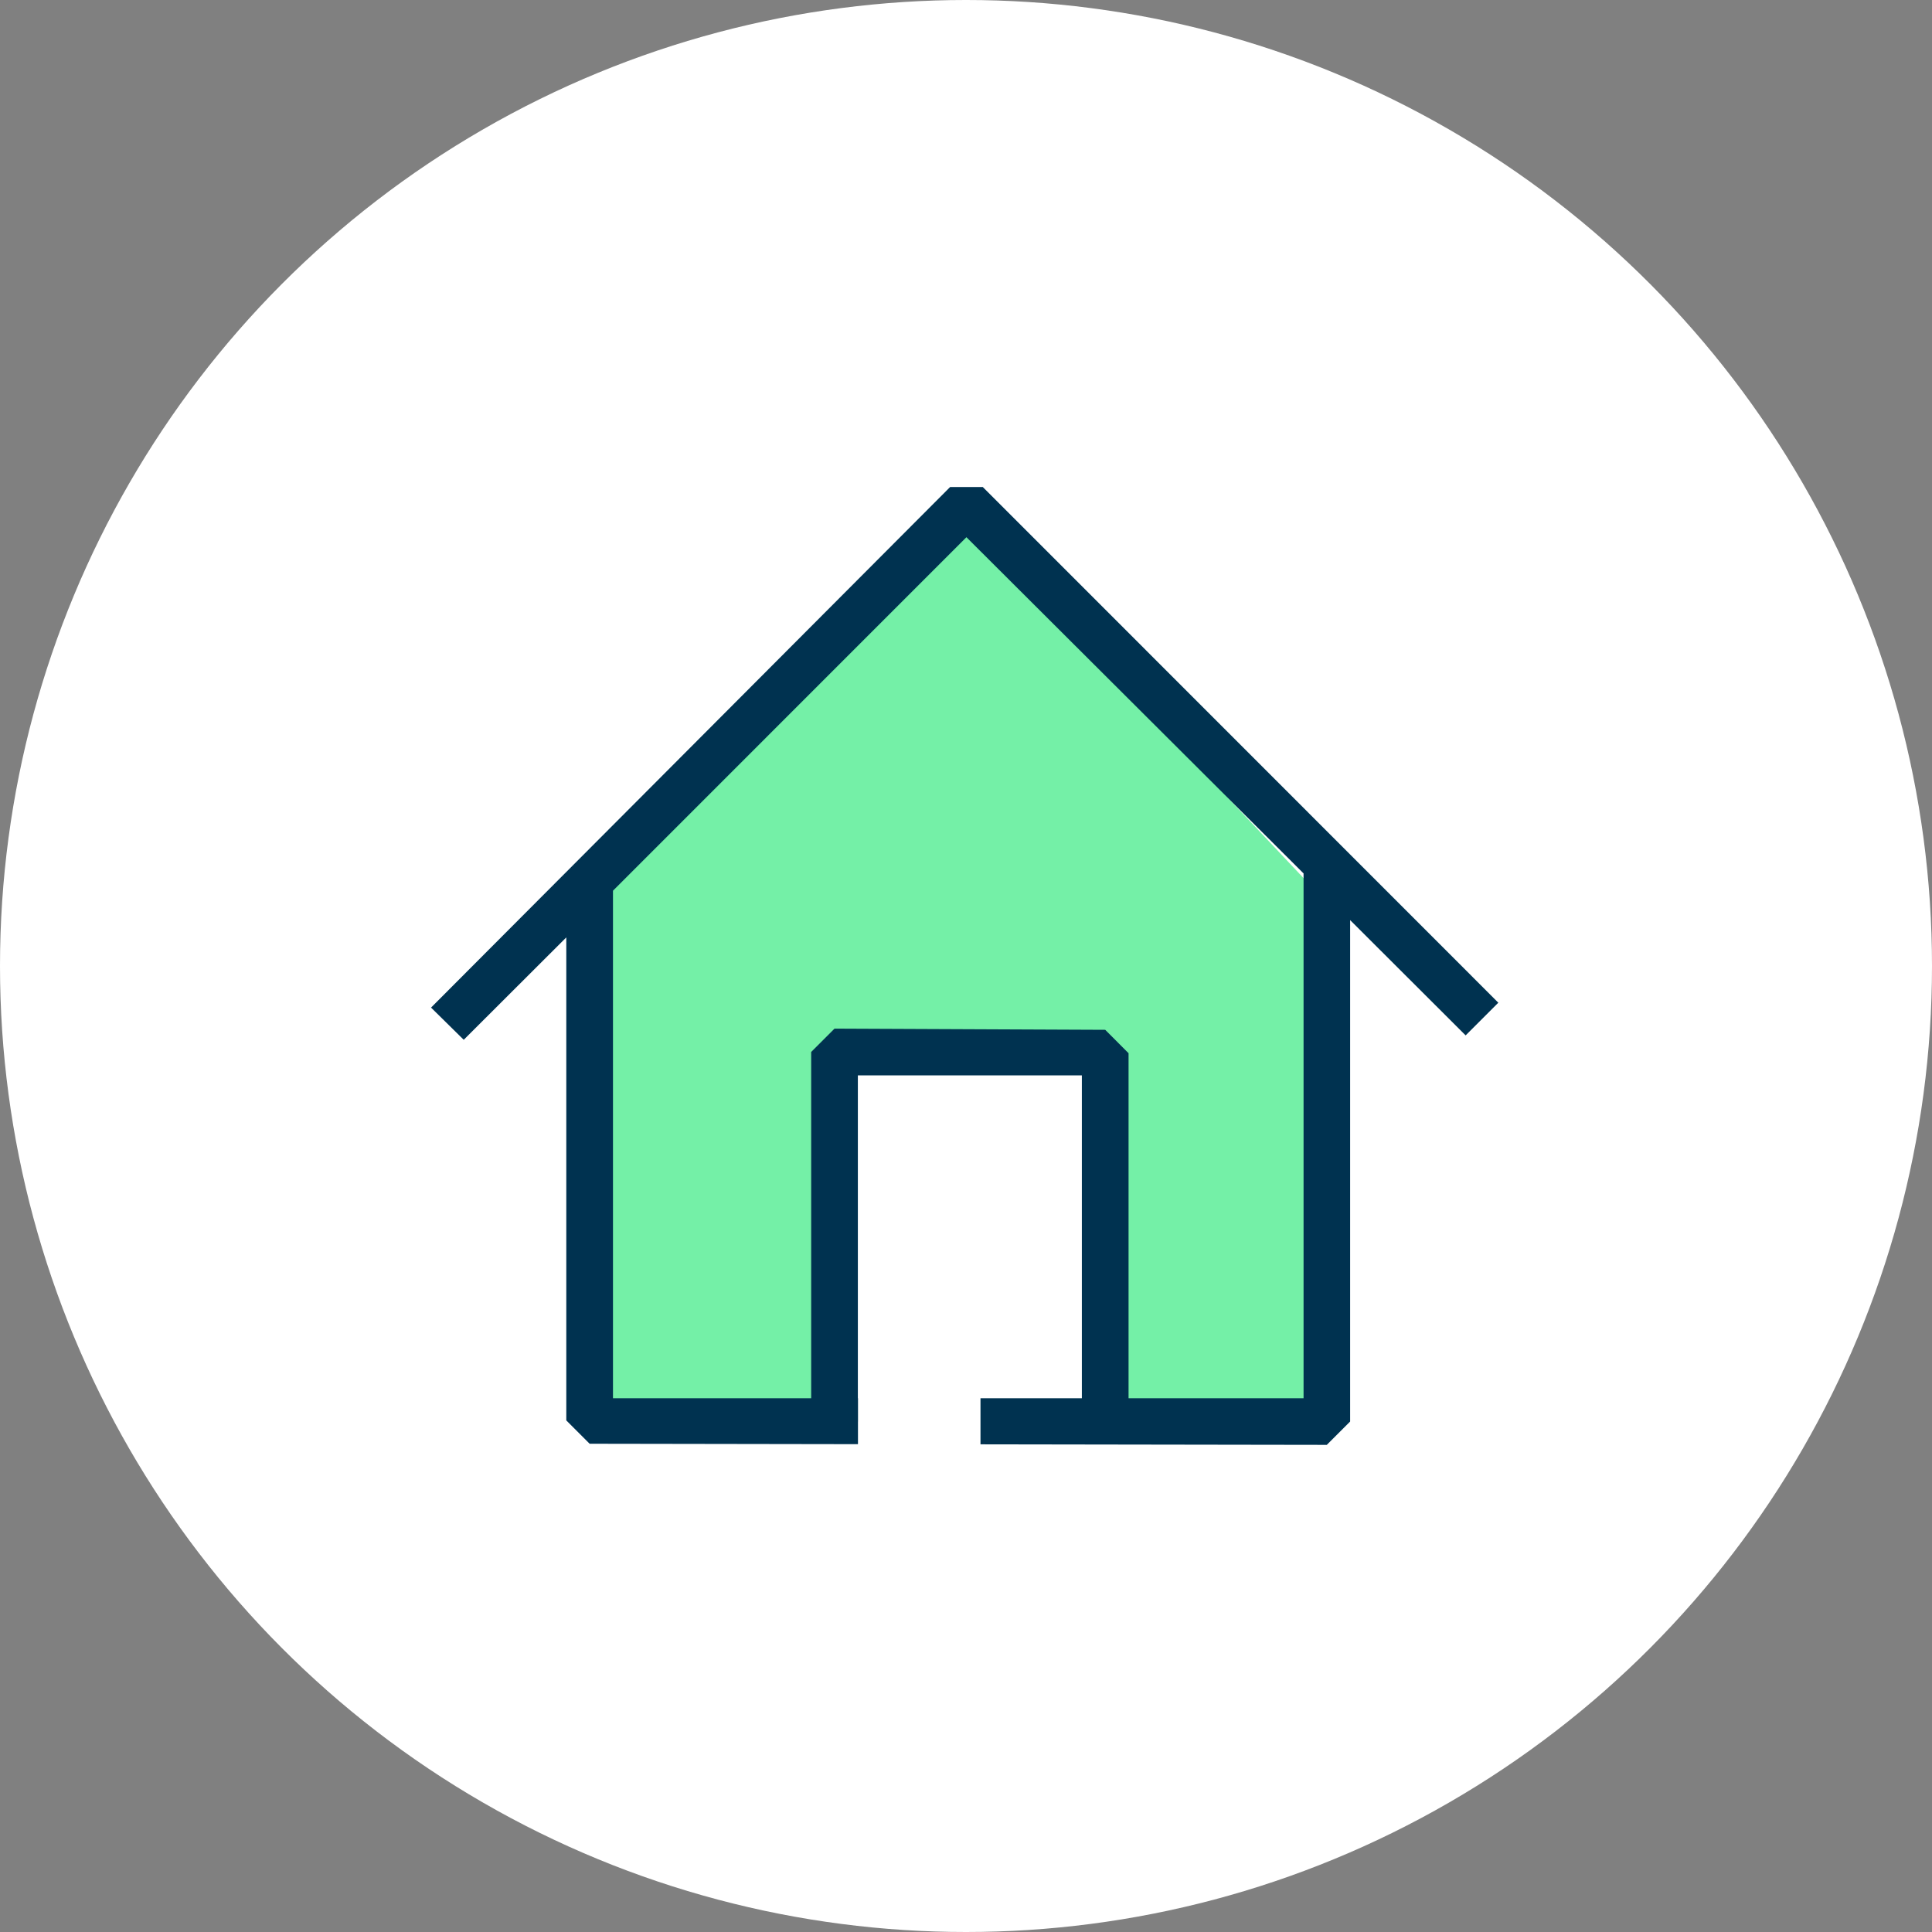
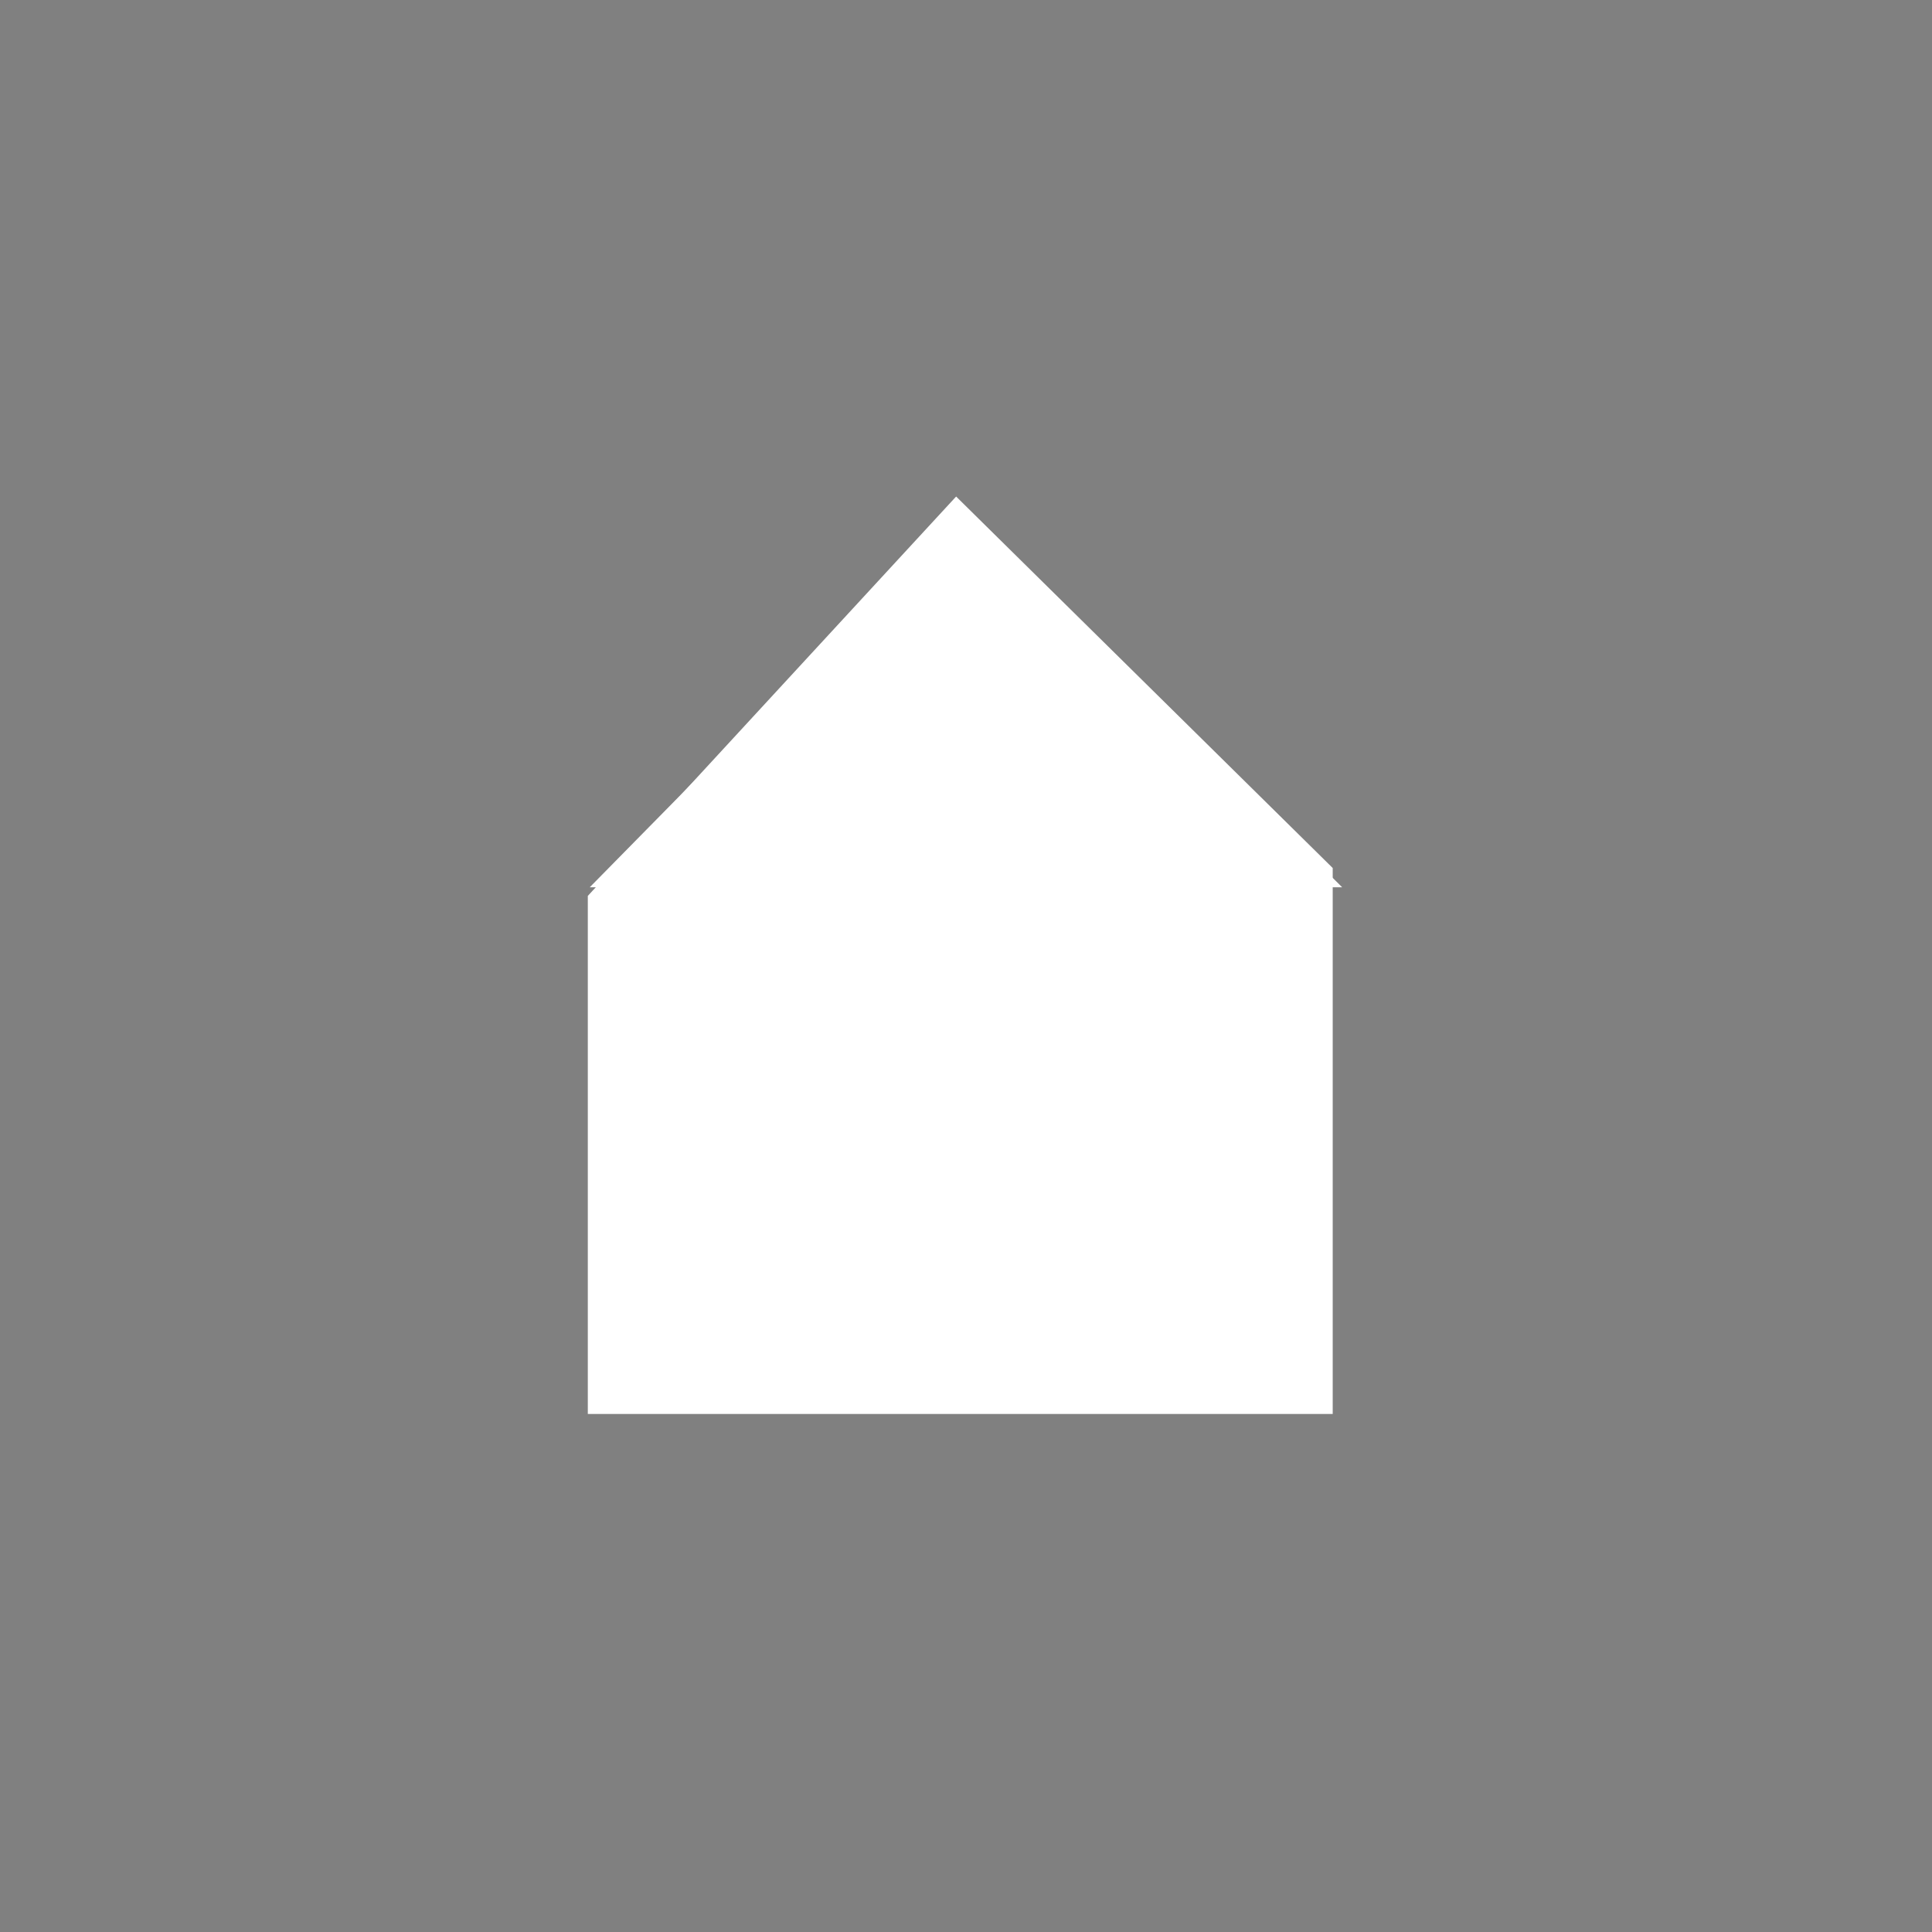
<svg xmlns="http://www.w3.org/2000/svg" width="36" height="36" viewBox="0 0 36 36">
  <rect x="0" y="0" width="36" height="36" fill="#808080" stroke="none" />
  <defs>
    <style>            .cls-1{fill:#fff}.cls-5{fill:#003250}        </style>
  </defs>
  <g id="isolation_selected" transform="translate(-815 -2152)">
-     <circle id="Ellipse_422" cx="18" cy="18" r="18" class="cls-1" transform="translate(815 2152)" />
    <g id="icon_isolate_selected" transform="translate(822.945 2159.945)">
      <path id="Tracé_28829" d="M5.271 9.732v9.653h13.88V9.212L12.134 2.29z" class="cls-1" transform="translate(-2.263 -.983)" />
-       <path id="Rectangle_5145" d="M0 0H5.136V7.133H0z" class="cls-1" transform="translate(7.419 11.413)" />
+       <path id="Rectangle_5145" d="M0 0H5.136H0z" class="cls-1" transform="translate(7.419 11.413)" />
      <path id="Tracé_28492" d="M5.334 9.737h14.02l-7.073-7.06z" class="cls-1" transform="translate(-2.29 -1.149)" />
-       <path id="Tracé_28485" fill="#74f0a7" d="M-6-24.826L1.008-32l6.683 7.092v9.647H3.76l-.287-6.821h-4.892l-.209 6.821H-6z" transform="translate(9.044 33.739)" />
      <g id="Groupe_8252">
        <path id="Rectangle_2754" fill="none" d="M0 0H20V20H0z" transform="translate(.055 .055)" />
      </g>
-       <path id="Soustraction_5" d="M16.692 17.848l-6.454-.01v-.859h6.02V7.2L9.976.935 3.39 7.522v9.457h4.565v.856l-5-.008-.435-.435v-9L.609 10.3 0 9.7 9.672 0h.609l9.606 9.609-.609.609-2.152-2.148v9.343l-.434.434z" class="cls-5" transform="translate(.087 1.13)" />
-       <path id="Tracé_28486" d="M0 .228v6.636l.435.436 5.044.022.435-.435V0h-.87v6.451H.87V.185z" class="cls-5" transform="rotate(180 6.542 9.272)" />
    </g>
  </g>
</svg>